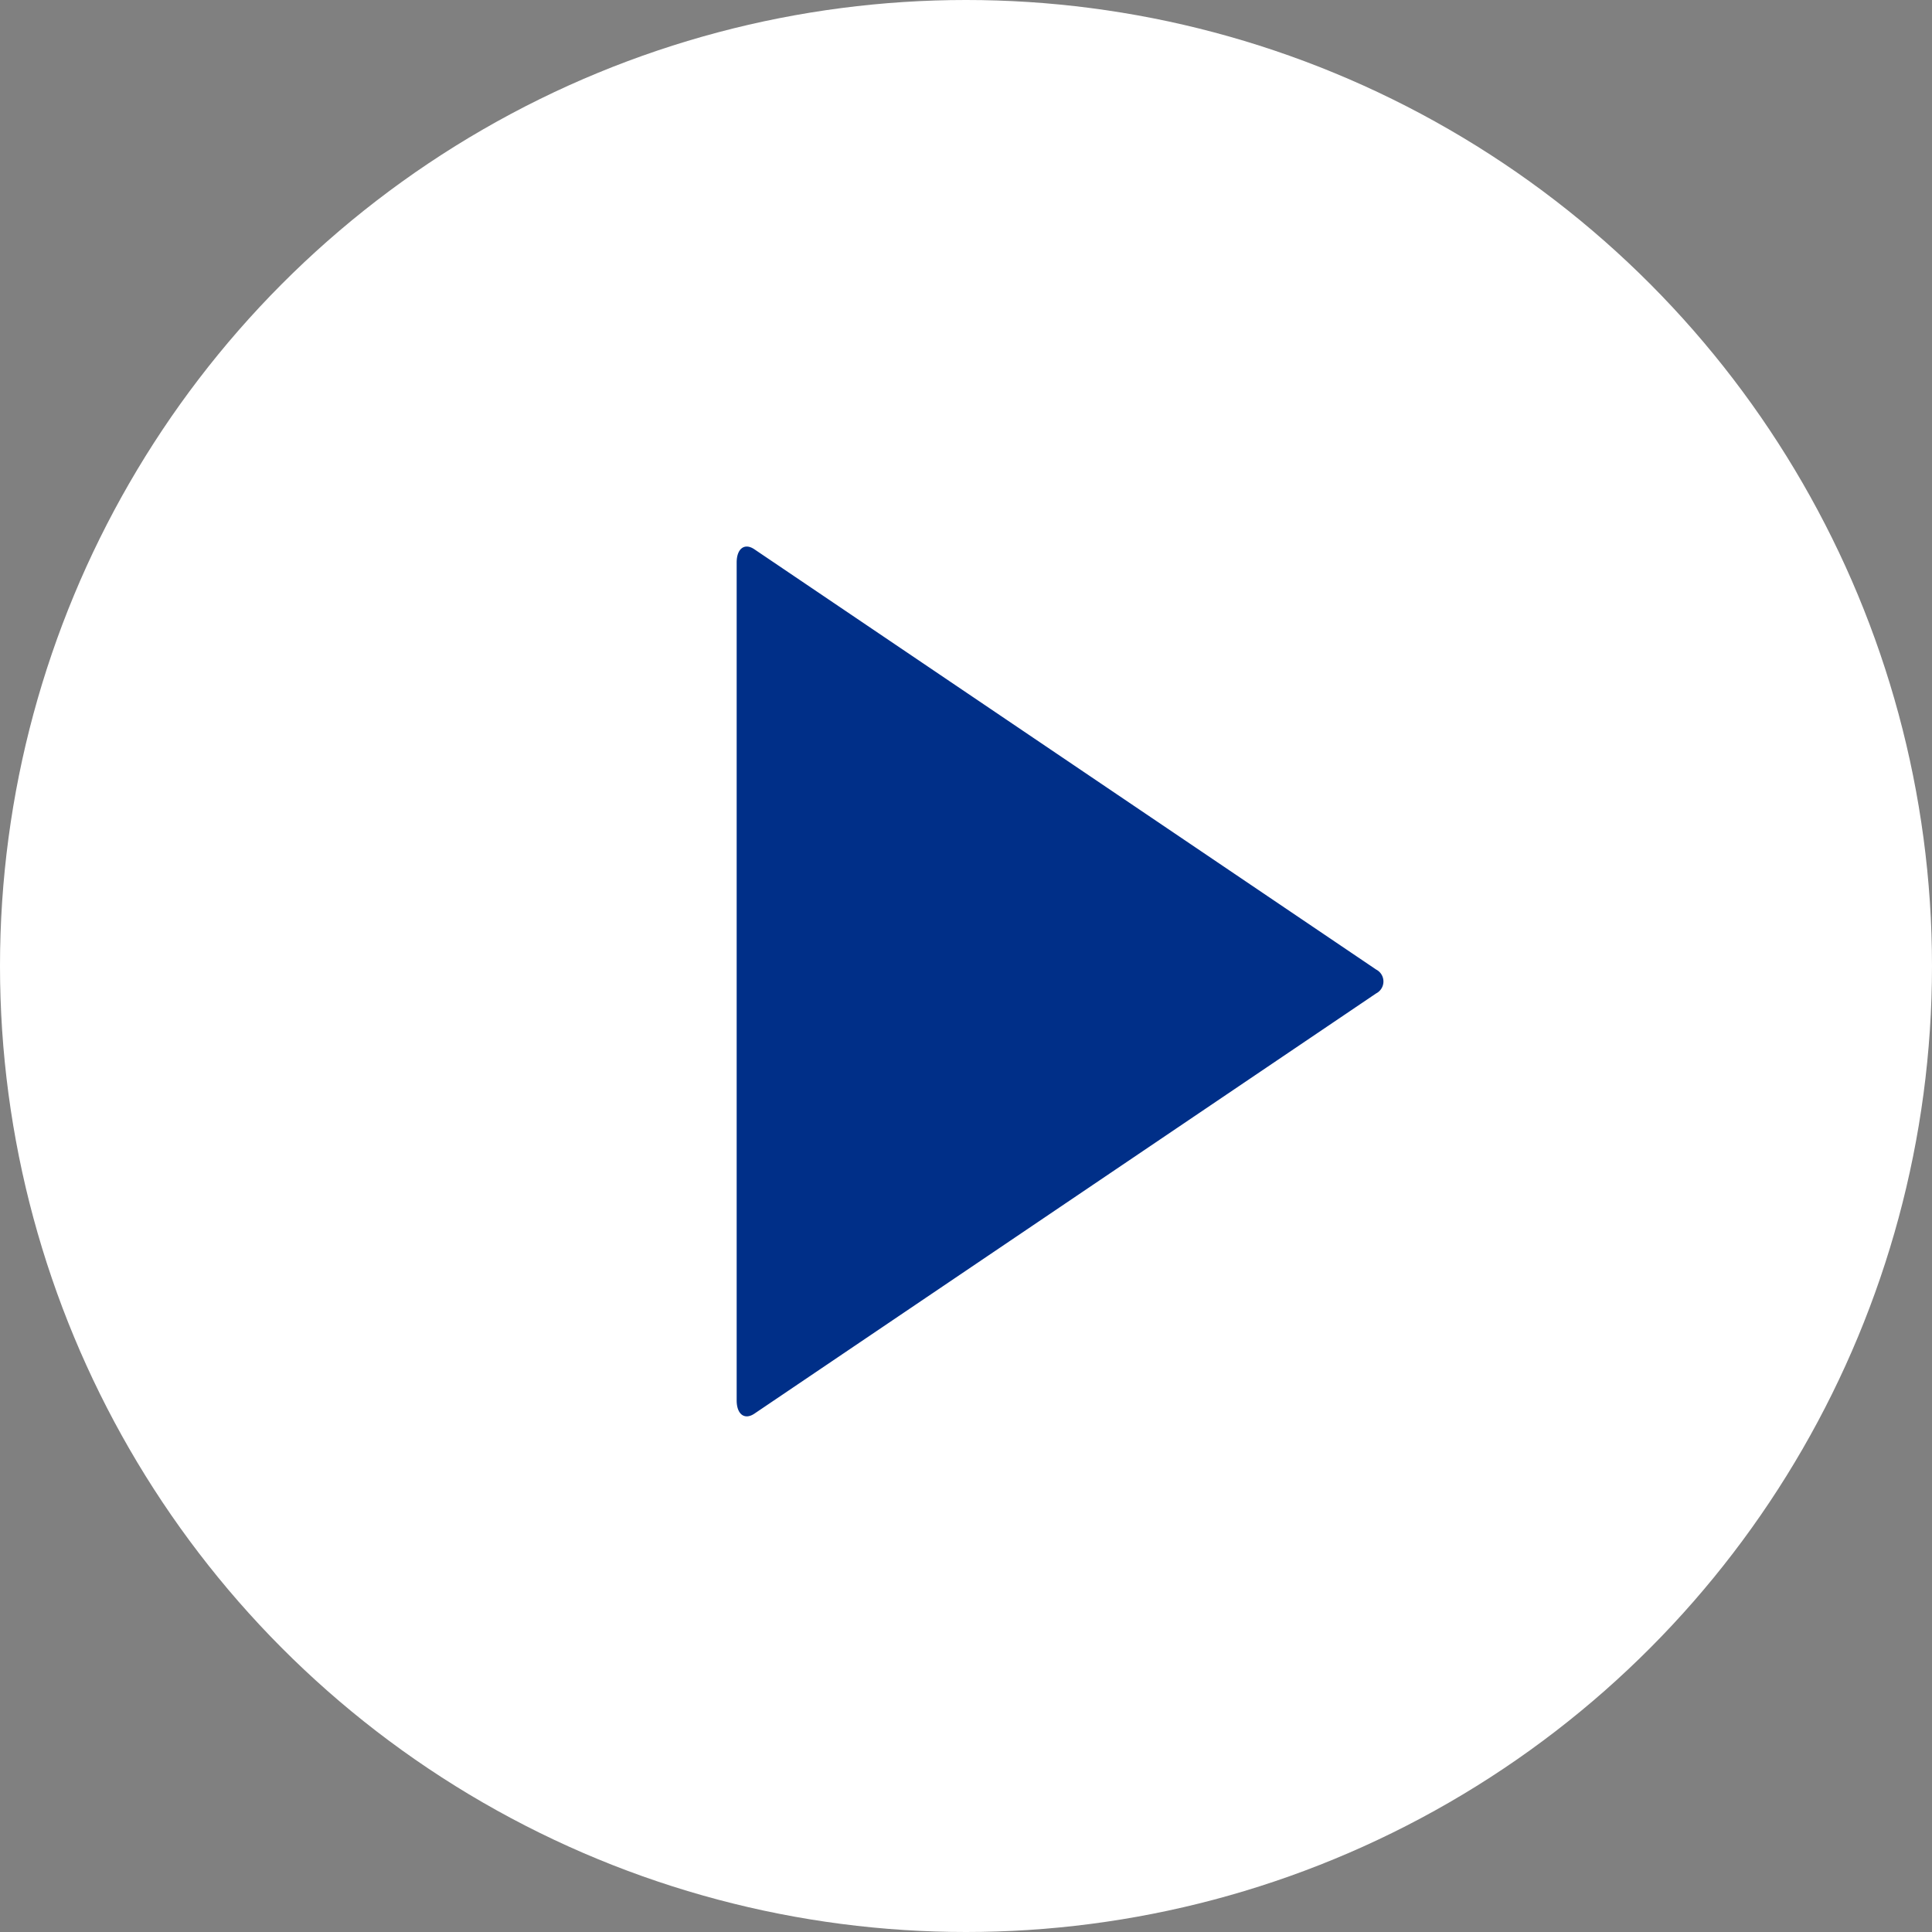
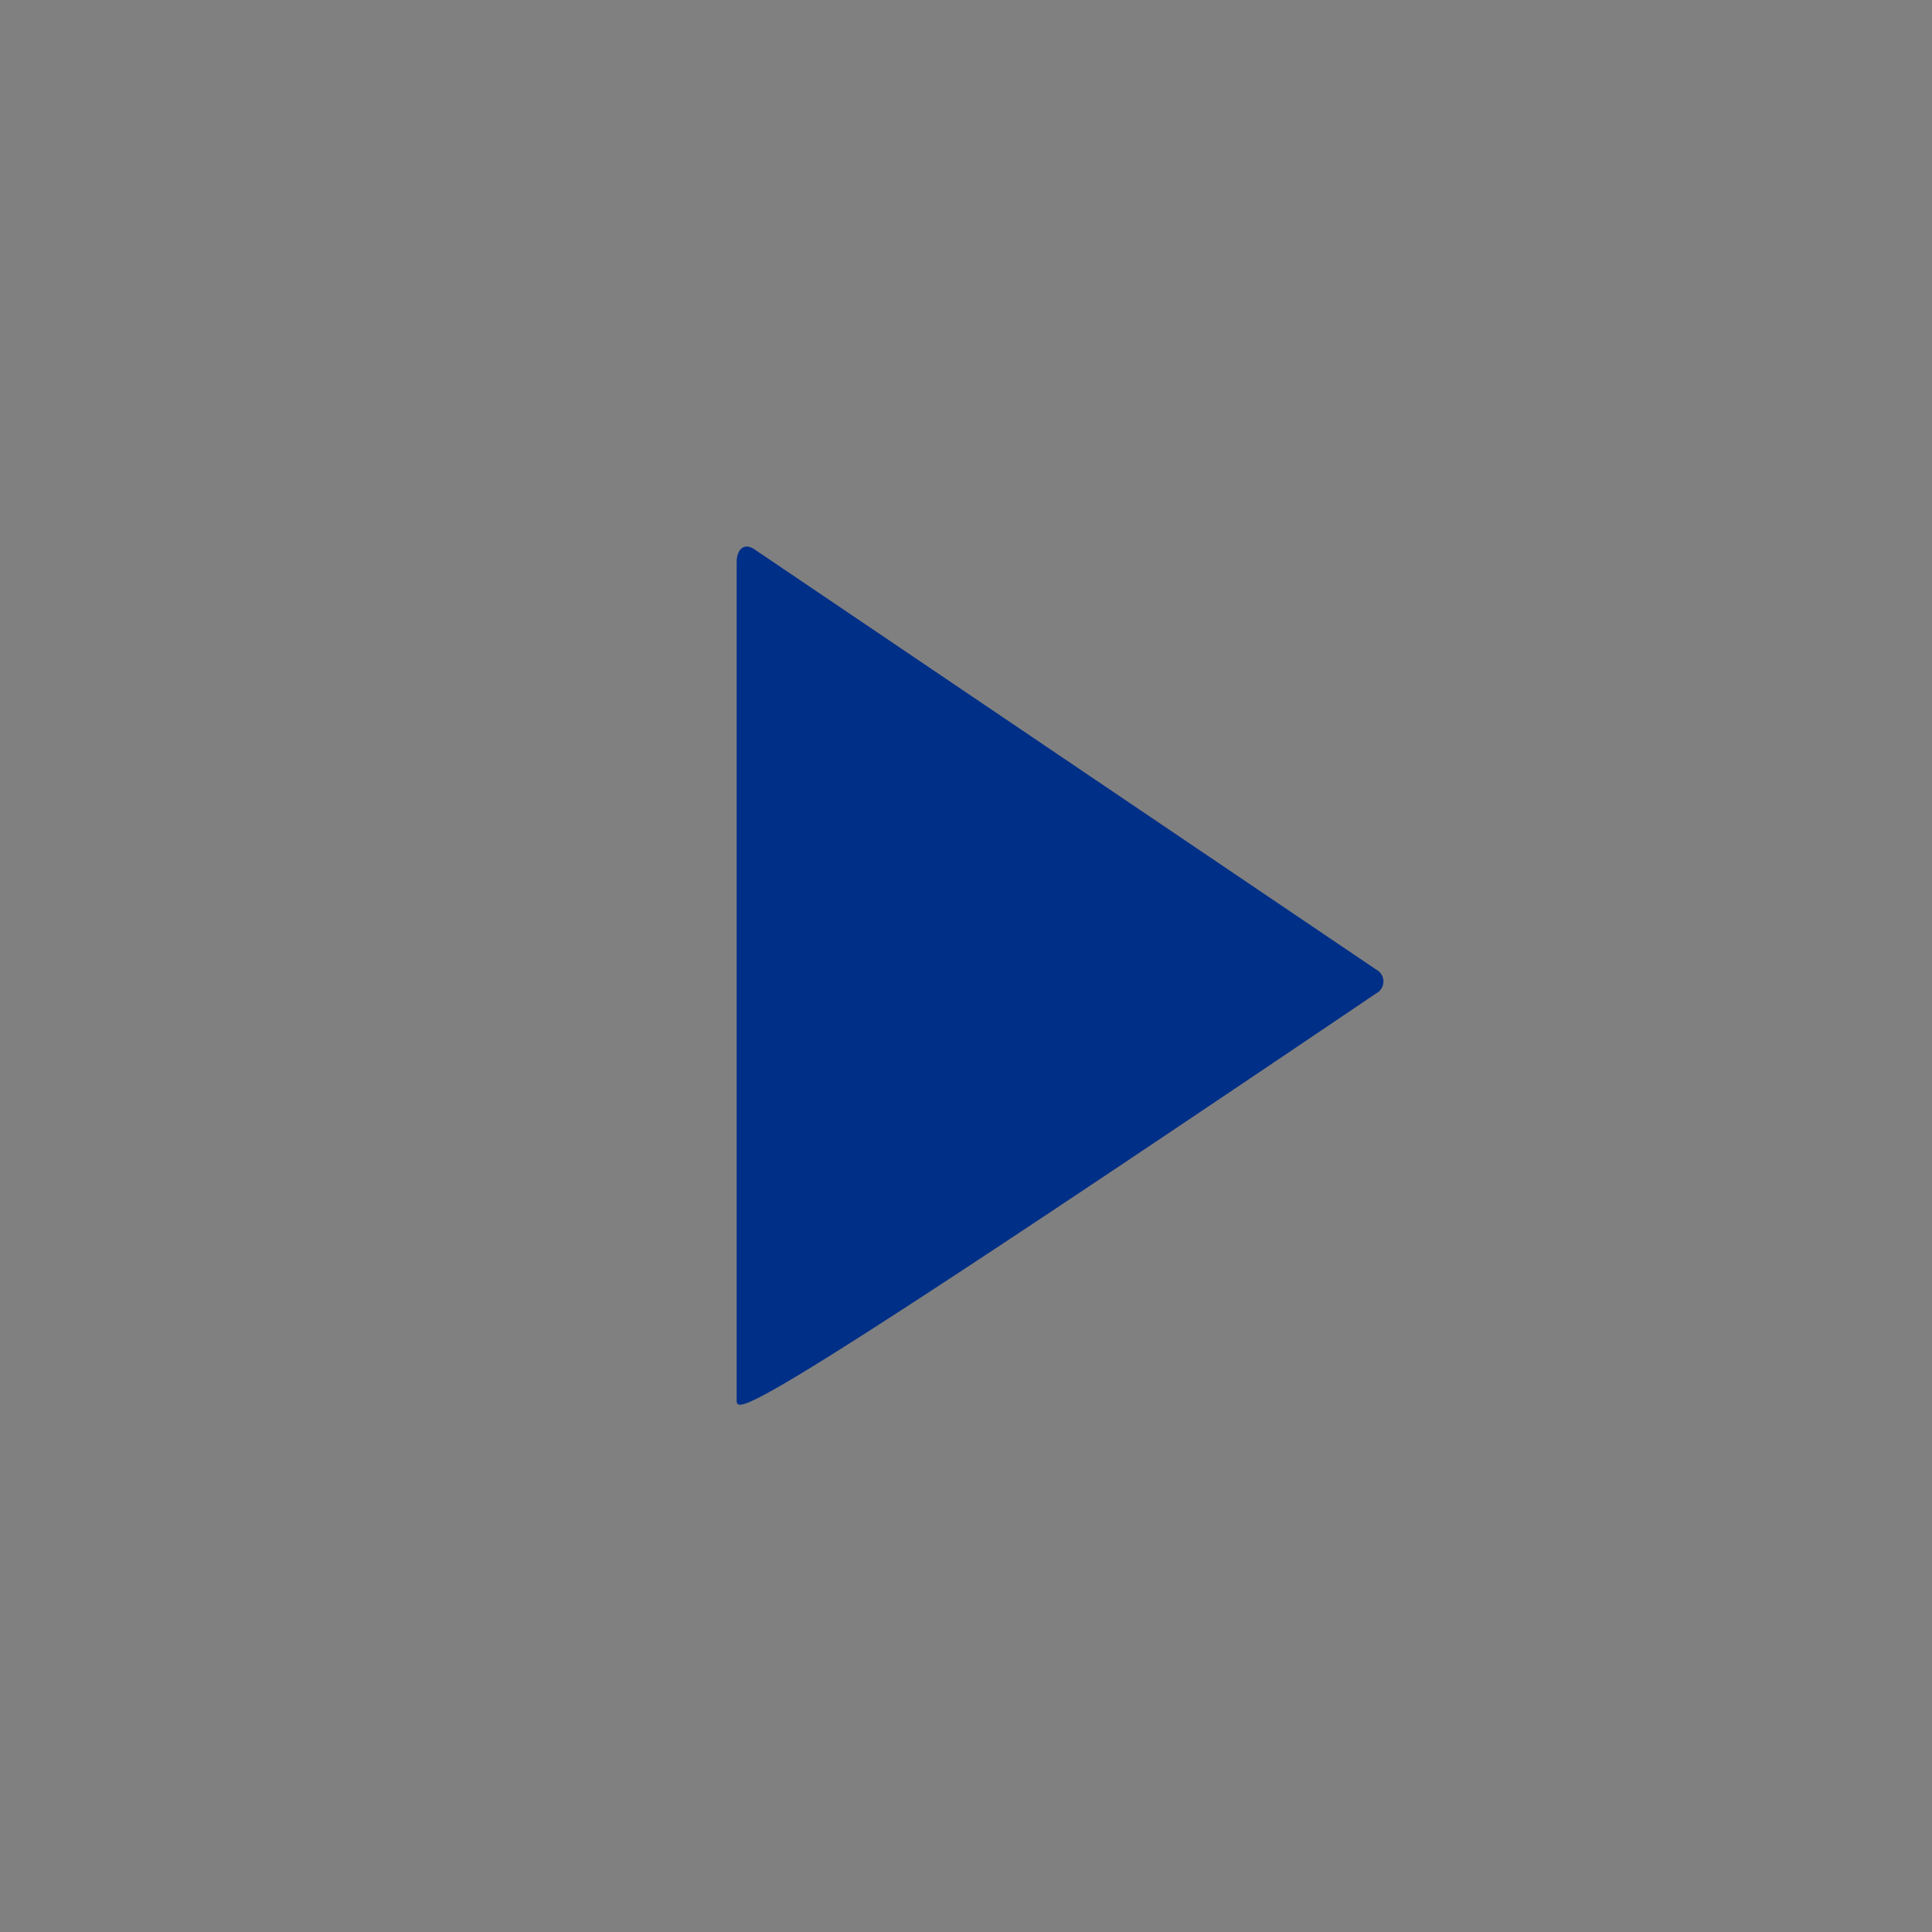
<svg xmlns="http://www.w3.org/2000/svg" width="47" height="47" viewBox="0 0 47 47">
  <rect x="0" y="0" width="47" height="47" fill="#808080" stroke="none" />
  <g transform="translate(-141 -992)">
-     <circle cx="23.5" cy="23.5" r="23.5" transform="translate(141 992)" fill="#fff" />
-     <path d="M17.751,36.252V15.869c0-.338.192-.483.43-.322l7.563,5.112,7.563,5.112a.326.326,0,0,1,0,.581l-7.563,5.112-7.563,5.112C17.943,36.735,17.751,36.591,17.751,36.252Z" transform="translate(141.17 989.815)" fill="#002f88" />
+     <path d="M17.751,36.252V15.869c0-.338.192-.483.43-.322l7.563,5.112,7.563,5.112a.326.326,0,0,1,0,.581C17.943,36.735,17.751,36.591,17.751,36.252Z" transform="translate(141.17 989.815)" fill="#002f88" />
  </g>
</svg>